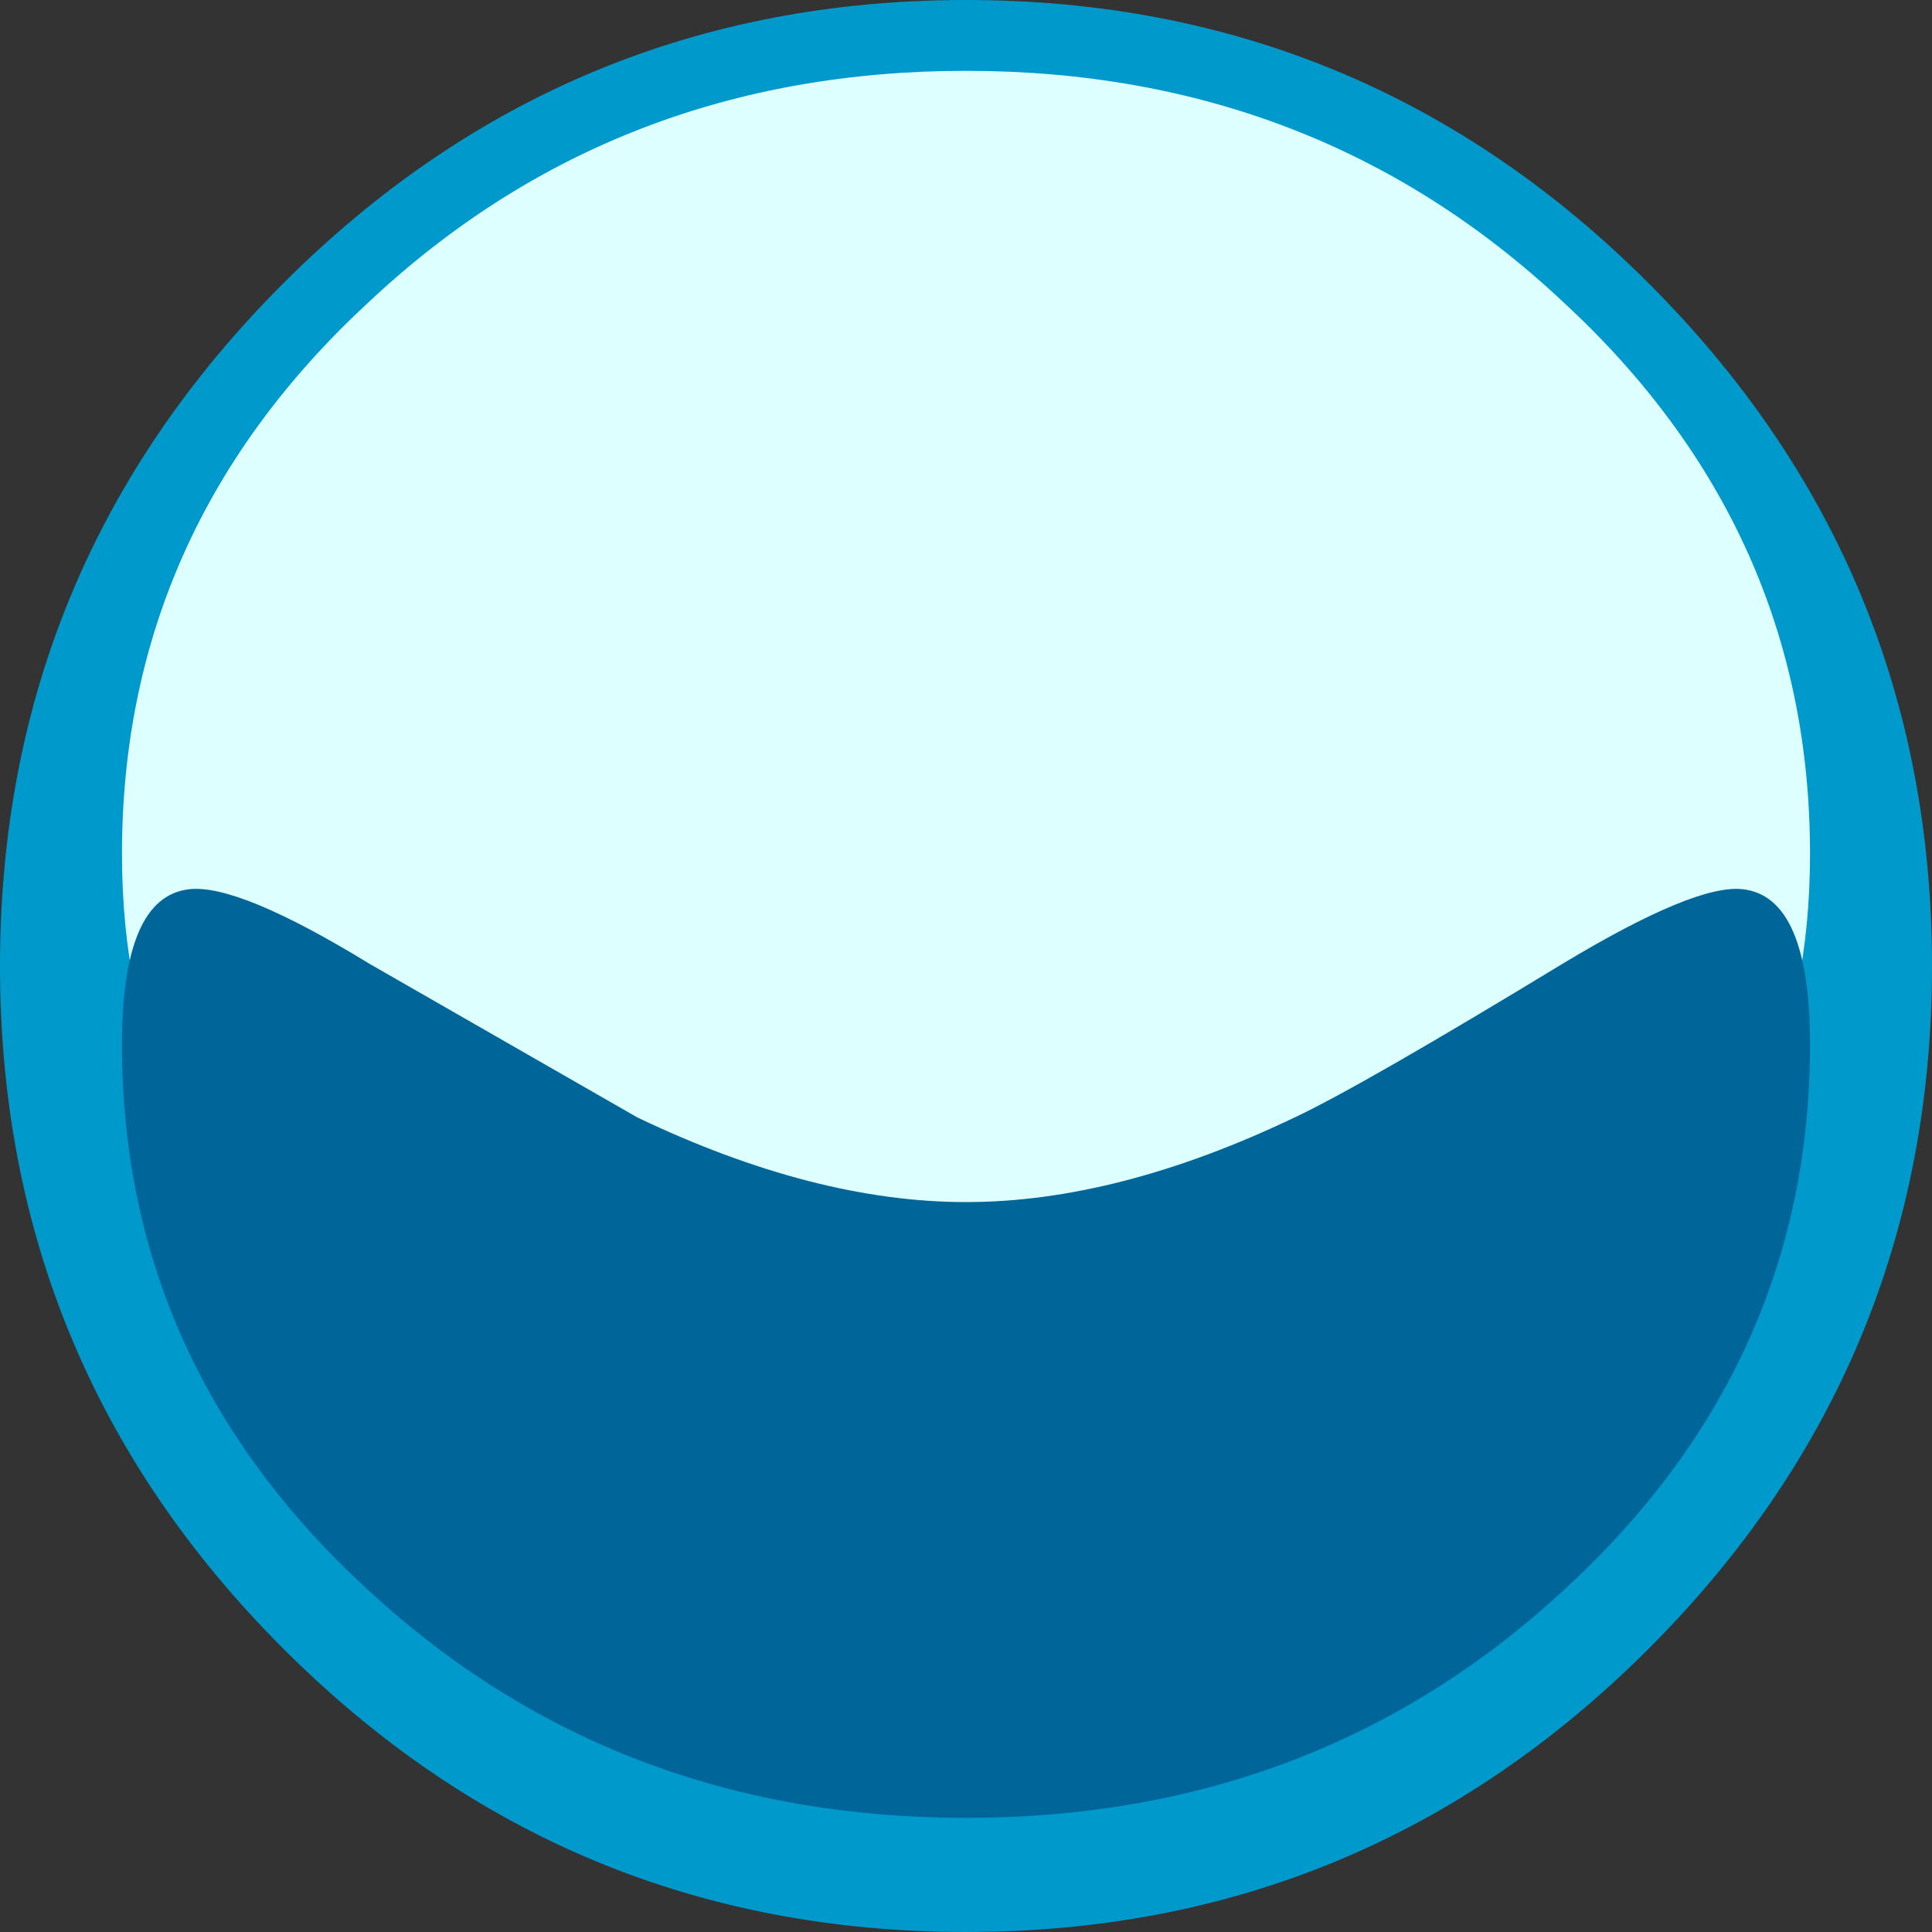
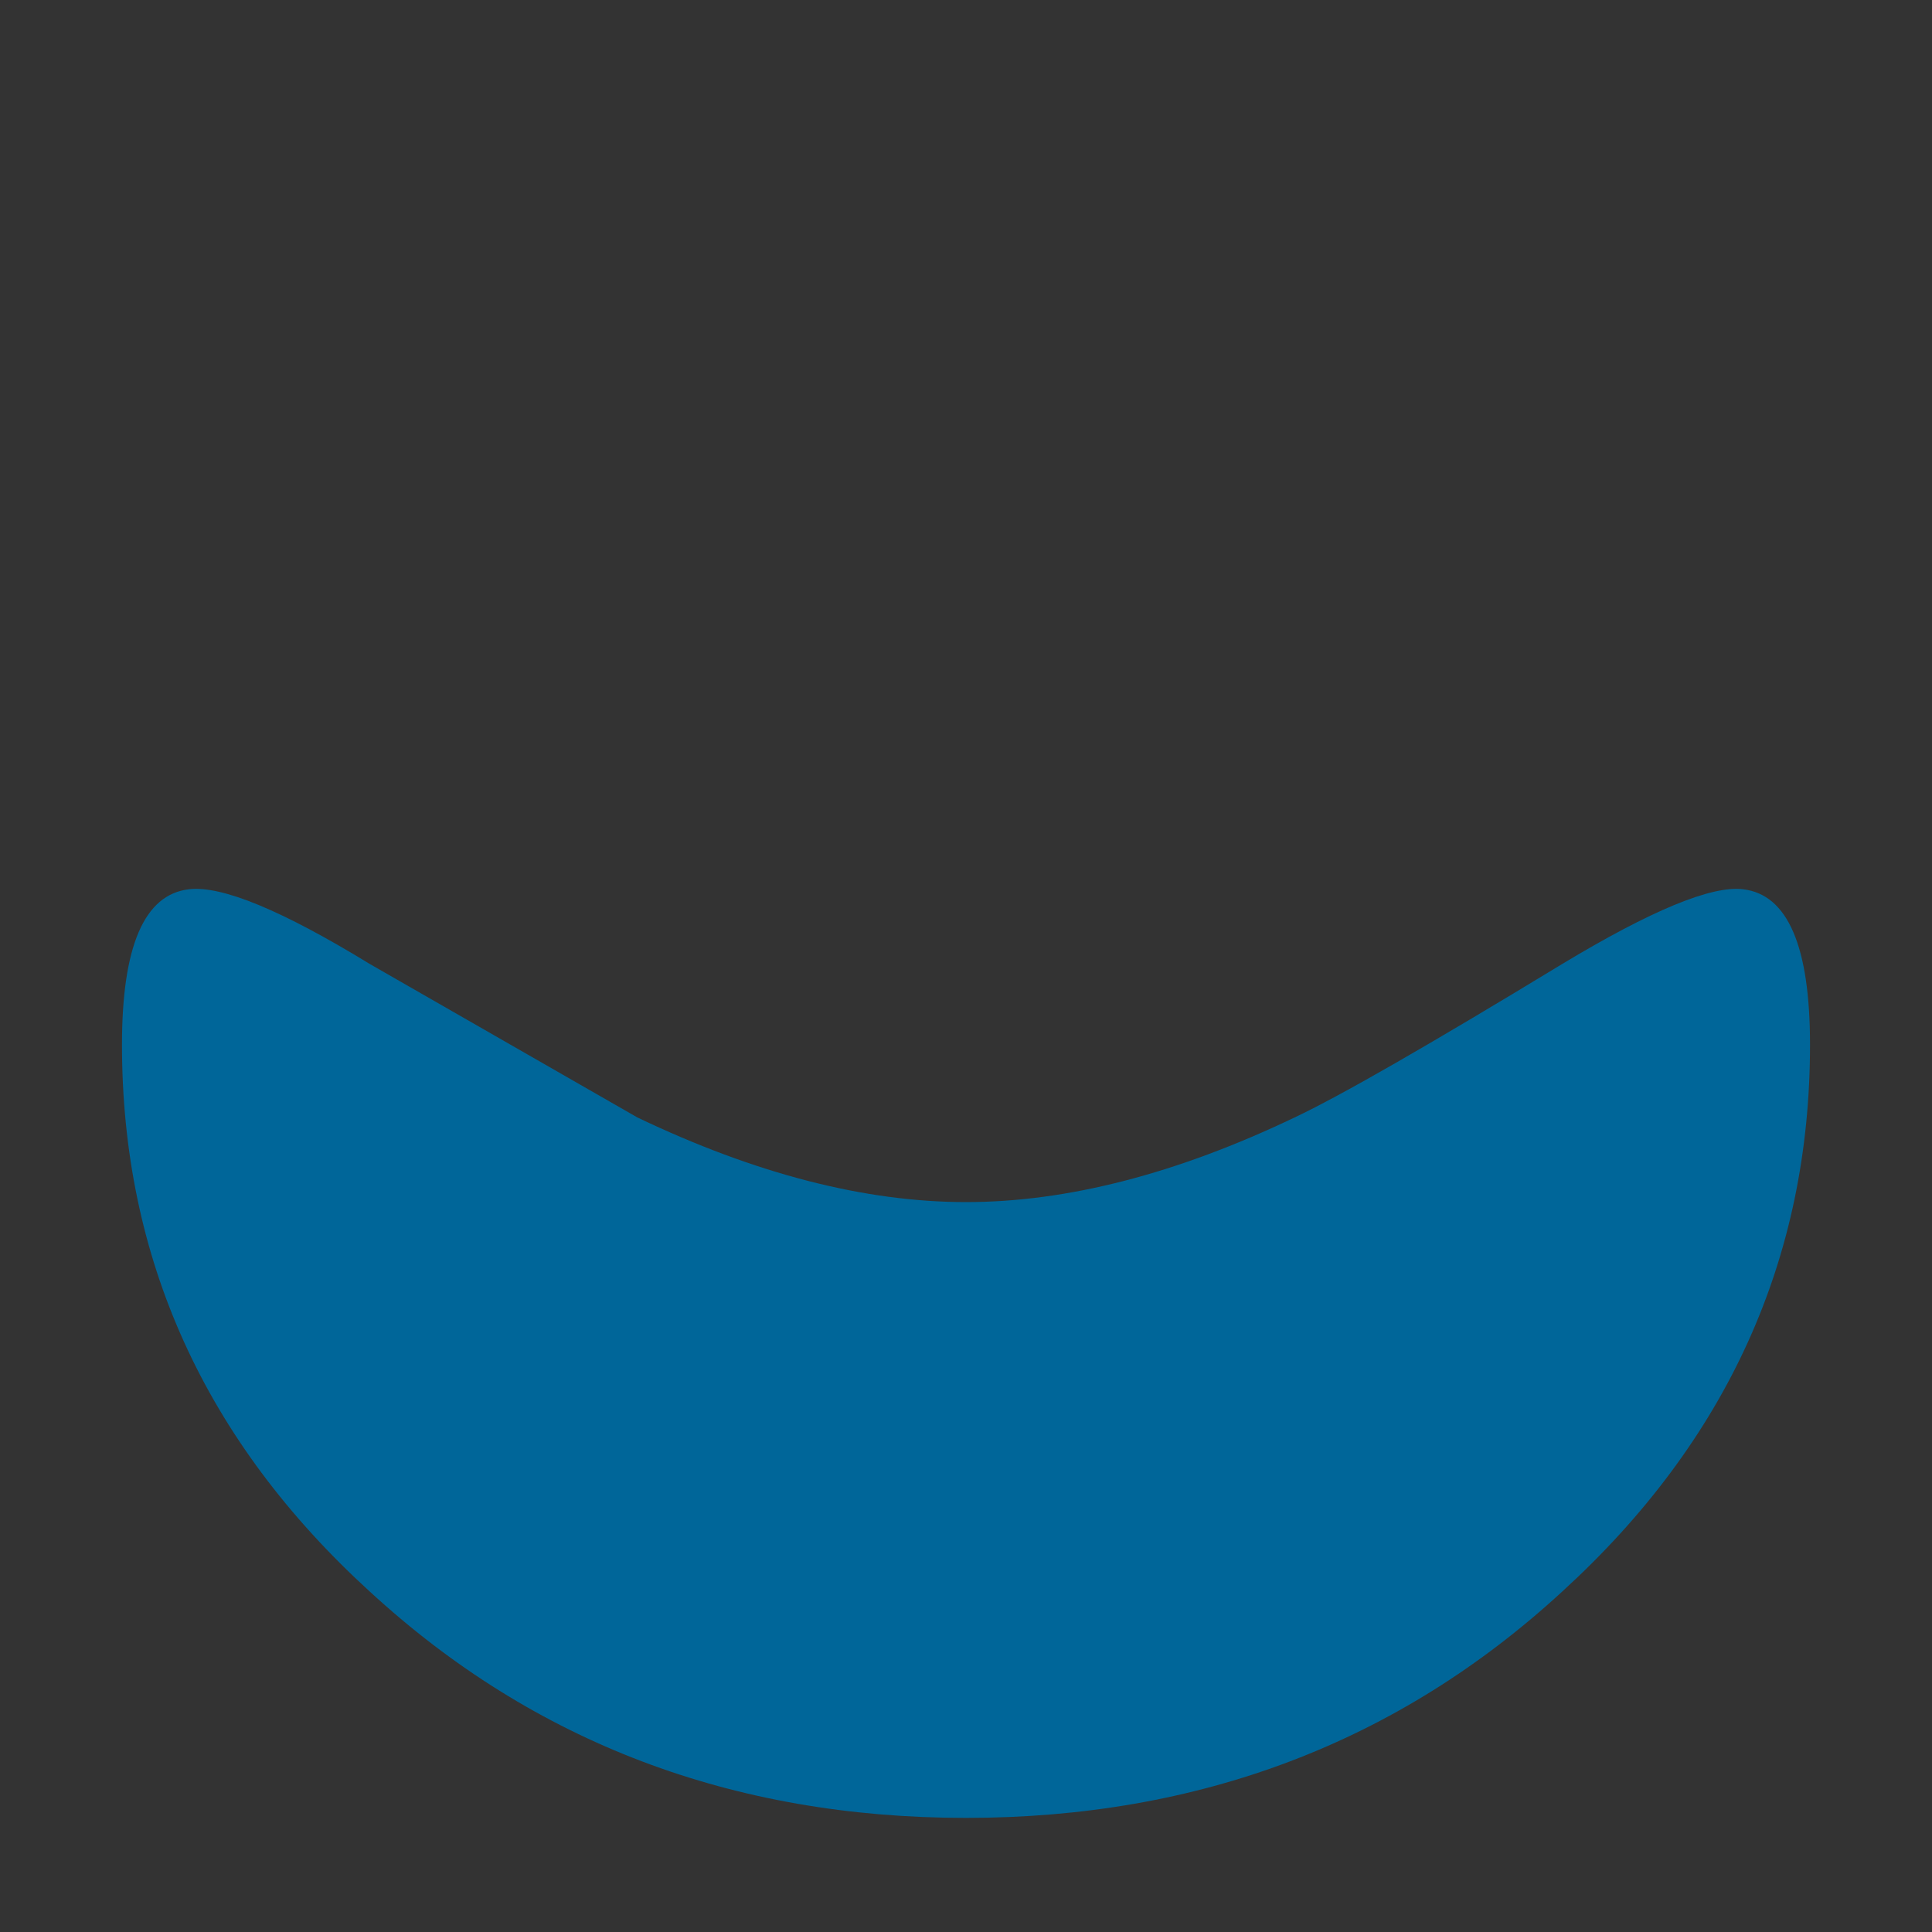
<svg xmlns="http://www.w3.org/2000/svg" height="49.1px" width="49.1px">
  <rect width="100%" height="100%" fill="#333333" stroke="none" />
  <g transform="matrix(1.0, 0.0, 0.0, 1.0, 25.8, 23.8)">
-     <path d="M-1.25 -23.8 Q8.9 -23.8 16.1 -16.6 23.3 -9.4 23.3 0.75 23.3 10.9 16.1 18.1 8.9 25.3 -1.25 25.3 -11.4 25.3 -18.6 18.1 -25.8 10.9 -25.8 0.75 -25.8 -9.4 -18.6 -16.6 -11.4 -23.8 -1.25 -23.8" fill="#0099cc" fill-rule="evenodd" stroke="none" />
-     <path d="M13.9 -16.15 Q20.2 -10.35 20.2 -2.1 20.2 12.7 -1.25 12.7 -22.7 12.7 -22.7 -2.1 -22.7 -10.35 -16.4 -16.15 -10.15 -22.0 -1.25 -22.0 7.65 -22.0 13.9 -16.15" fill="#deffff" fill-rule="evenodd" stroke="none" />
    <path d="M13.9 16.65 Q7.65 22.4 -1.25 22.4 -10.15 22.4 -16.4 16.65 -22.7 10.9 -22.7 2.75 -22.7 -1.0 -21.0 -1.2 -19.75 -1.35 -16.4 0.7 L-9.6 4.6 Q-5.1 6.75 -1.25 6.75 2.6 6.75 7.1 4.6 8.8 3.8 13.9 0.7 17.3 -1.35 18.5 -1.2 20.2 -1.0 20.2 2.75 20.2 10.9 13.9 16.65" fill="#006699" fill-rule="evenodd" stroke="none" />
  </g>
</svg>